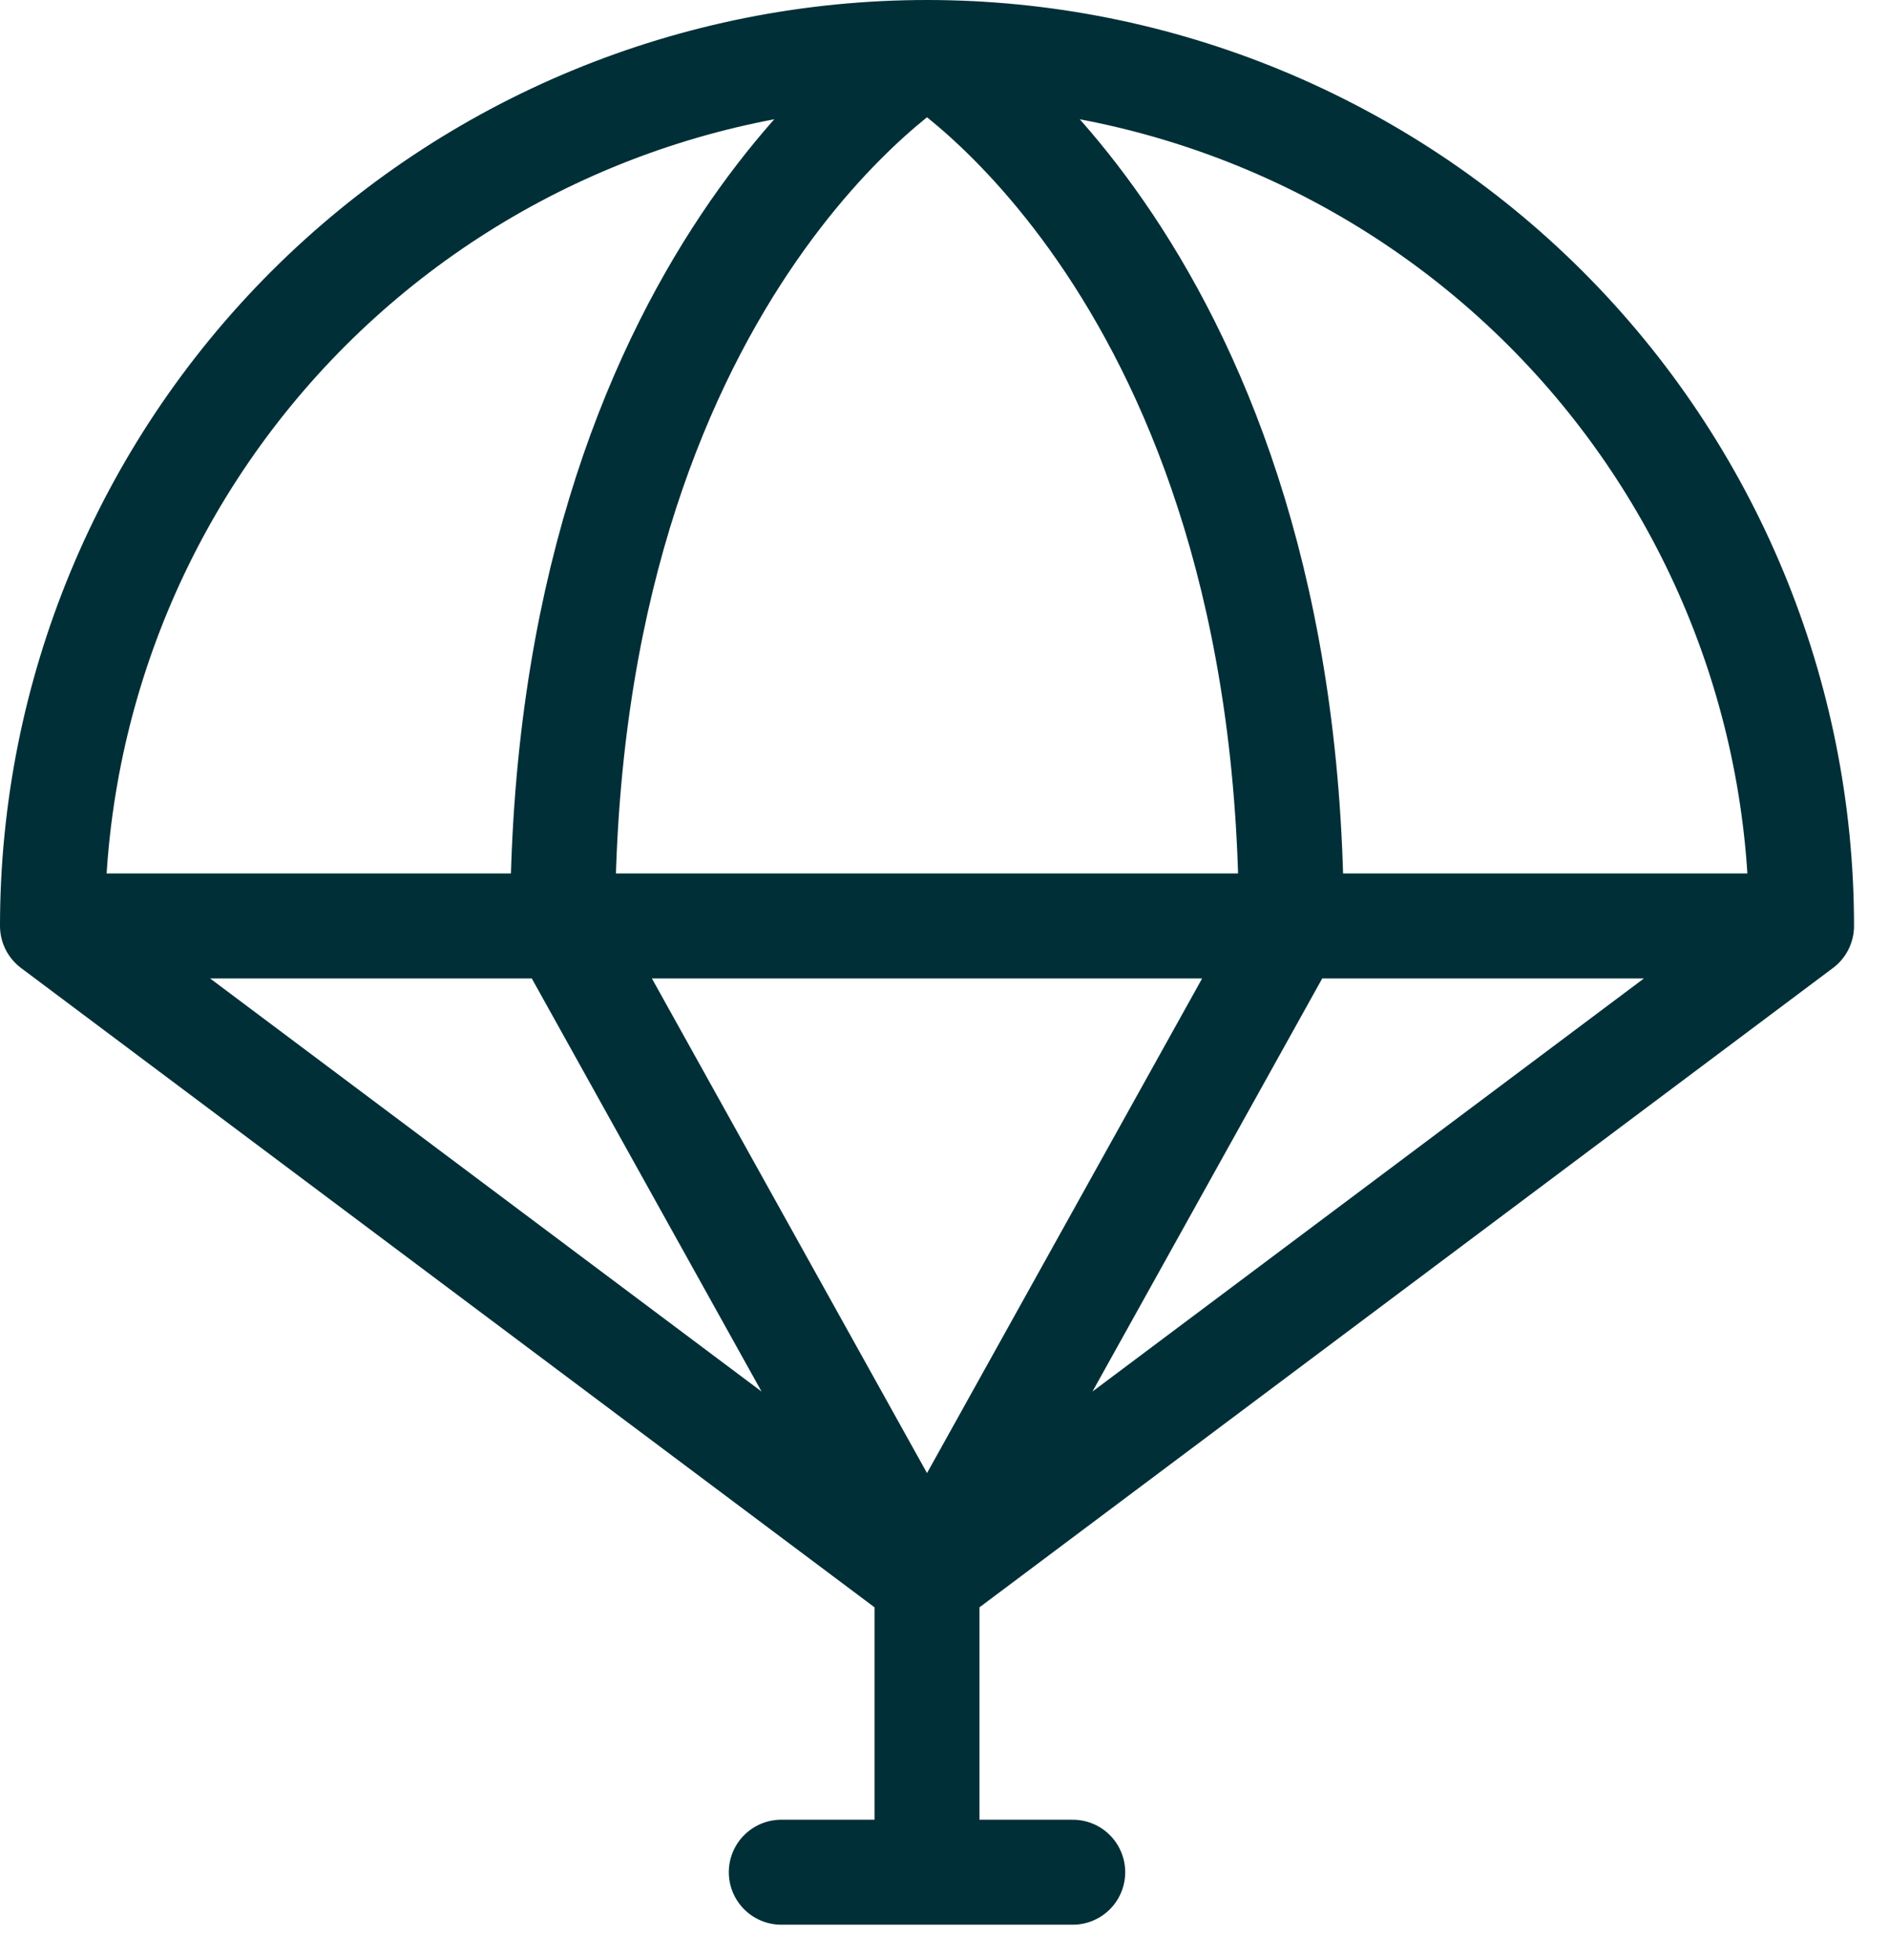
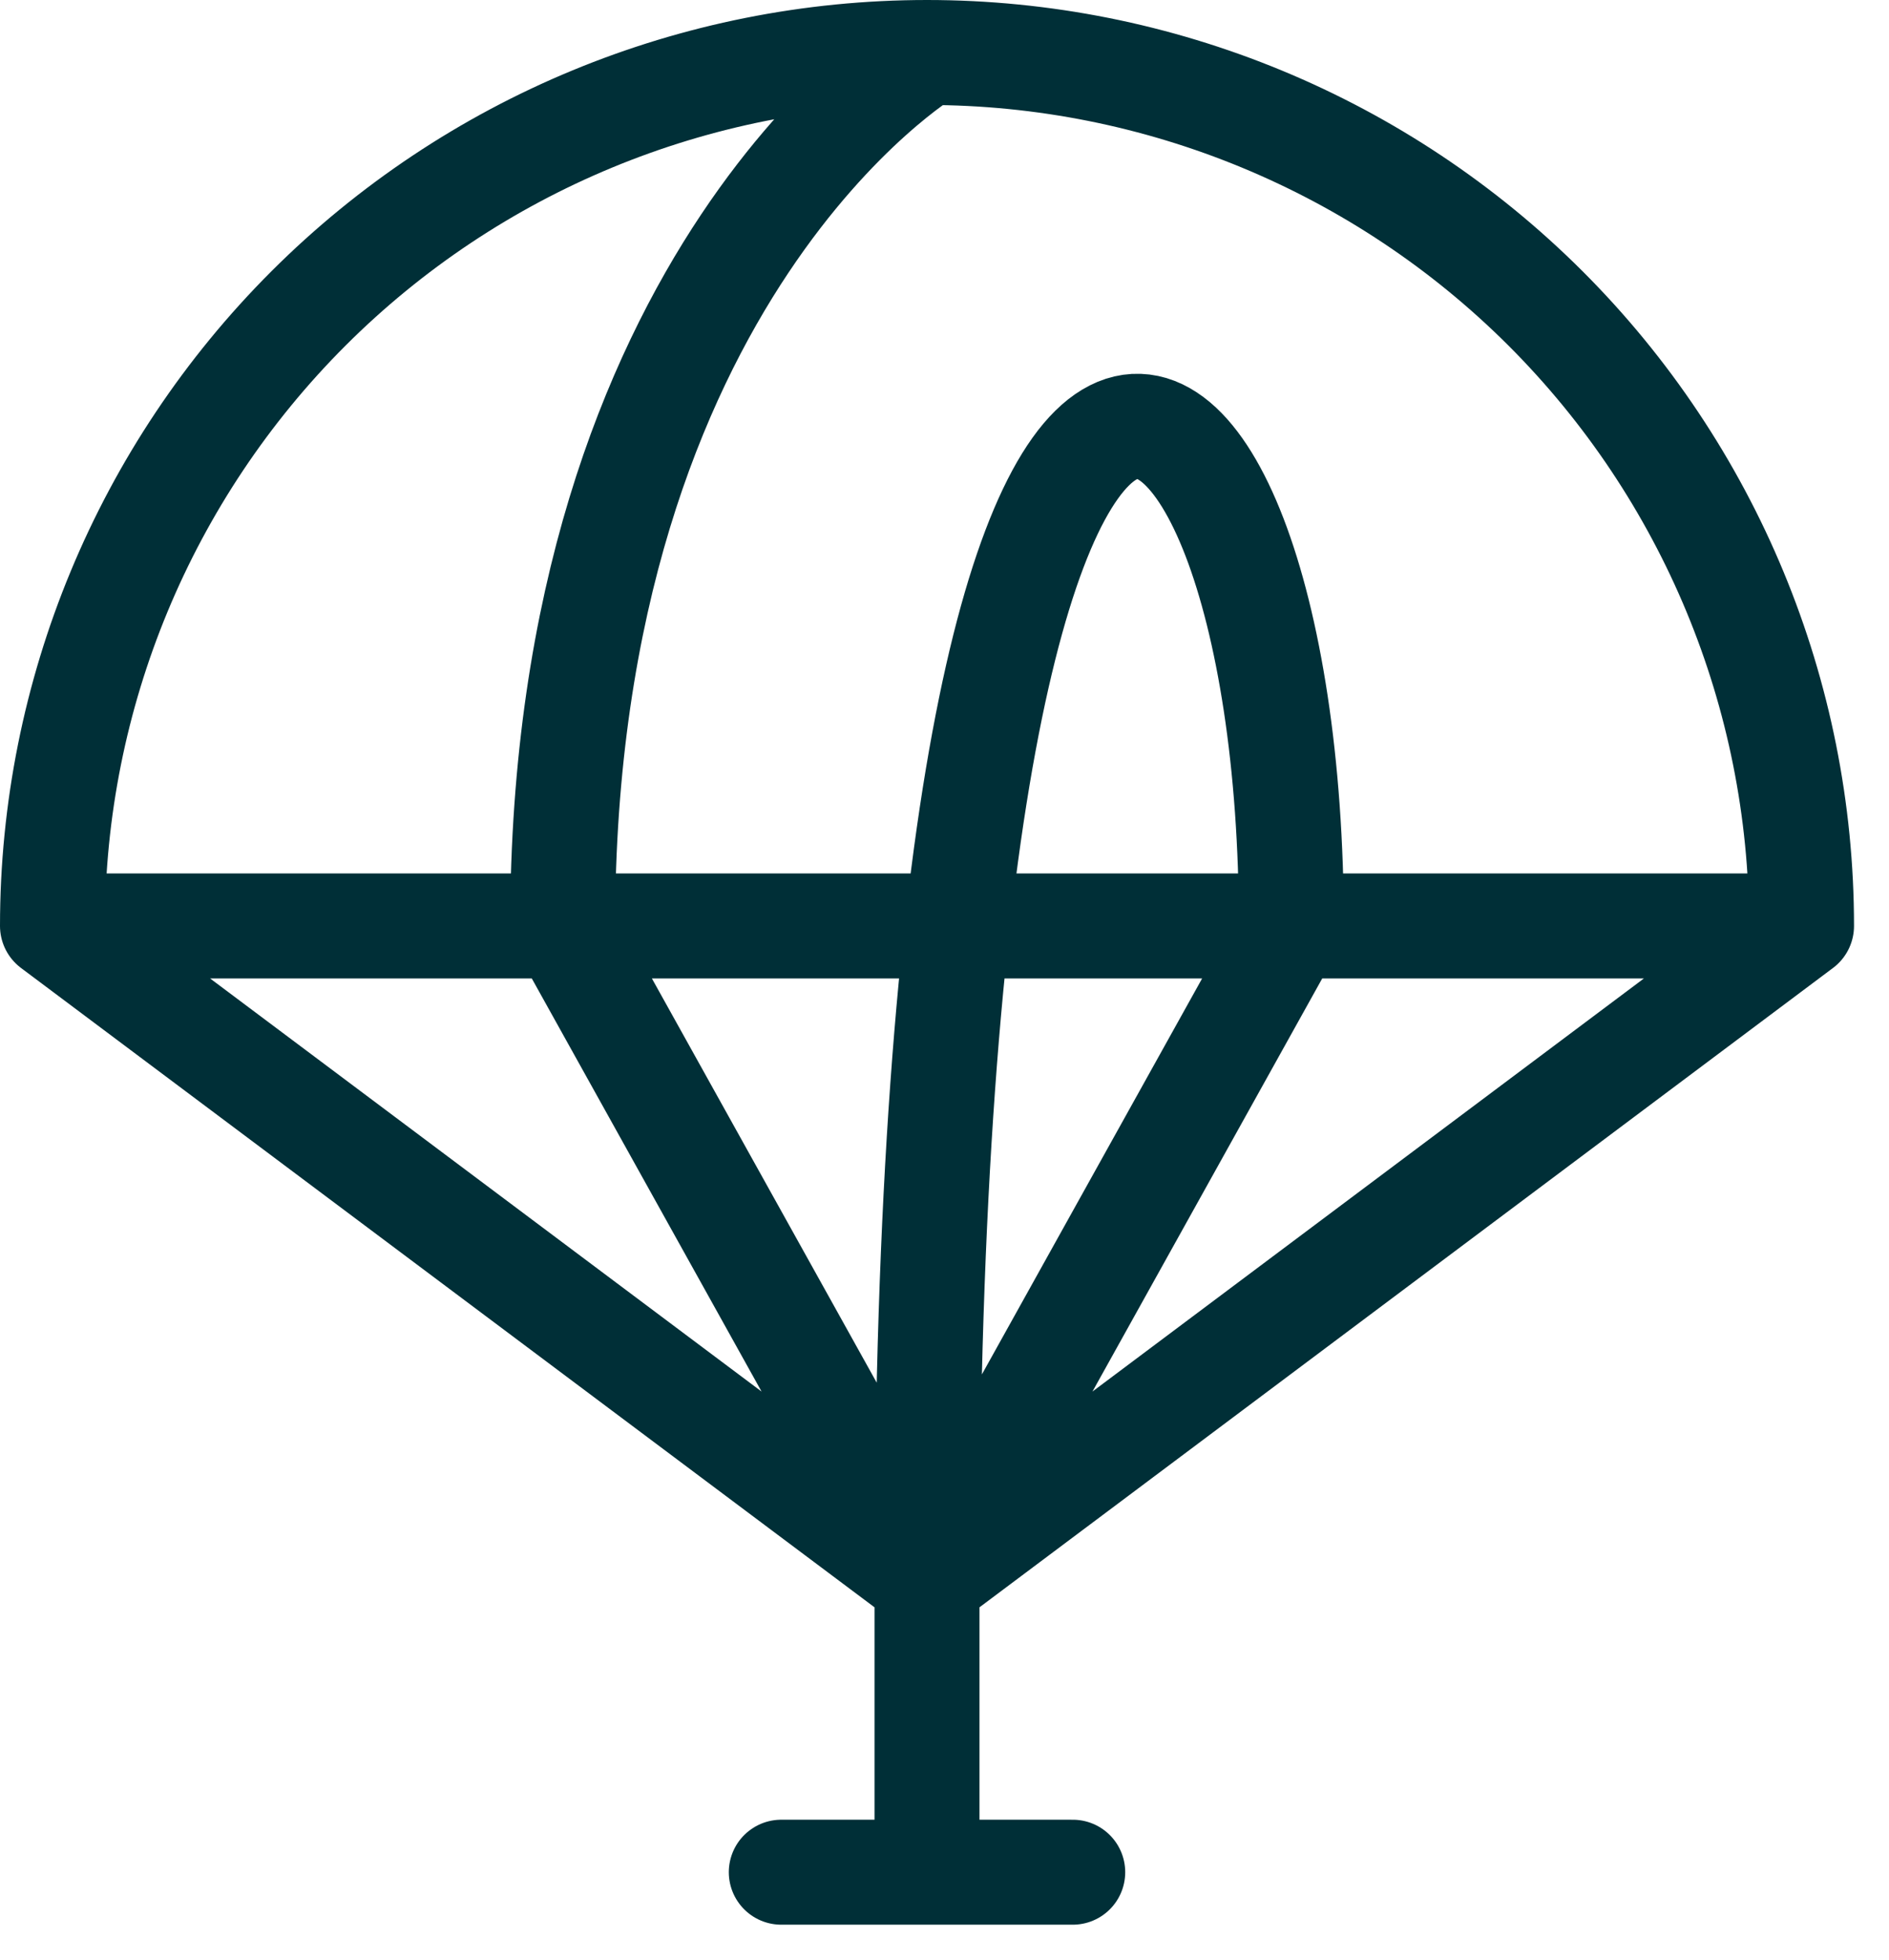
<svg xmlns="http://www.w3.org/2000/svg" width="27" height="28" viewBox="0 0 27 28" fill="none">
-   <path d="M25.75 13.23C25.75 9.92 24.433 6.746 22.089 4.405C19.745 2.065 16.565 0.75 13.25 0.75M25.75 13.23H0.75M25.75 13.23L13.25 22.59M13.25 0.75C9.935 0.75 6.755 2.065 4.411 4.405C2.067 6.746 0.75 9.92 0.75 13.23M13.25 0.75C13.25 0.75 8.042 3.87 8.042 13.23L13.25 22.59M13.25 0.75C13.25 0.75 18.458 3.87 18.458 13.23L13.25 22.59M0.75 13.23L13.25 22.59M13.25 22.59V26.75M11.167 26.75H15.333" stroke="#002F37" stroke-width="1.5" stroke-linecap="round" stroke-linejoin="round" />
+   <path d="M25.75 13.23C25.75 9.92 24.433 6.746 22.089 4.405C19.745 2.065 16.565 0.75 13.25 0.75M25.75 13.23H0.75M25.75 13.23L13.25 22.59M13.25 0.75C9.935 0.75 6.755 2.065 4.411 4.405C2.067 6.746 0.75 9.92 0.75 13.23M13.25 0.75C13.25 0.75 8.042 3.87 8.042 13.23L13.25 22.59C13.25 0.75 18.458 3.87 18.458 13.23L13.25 22.59M0.75 13.23L13.25 22.59M13.25 22.59V26.75M11.167 26.75H15.333" stroke="#002F37" stroke-width="1.5" stroke-linecap="round" stroke-linejoin="round" />
</svg>